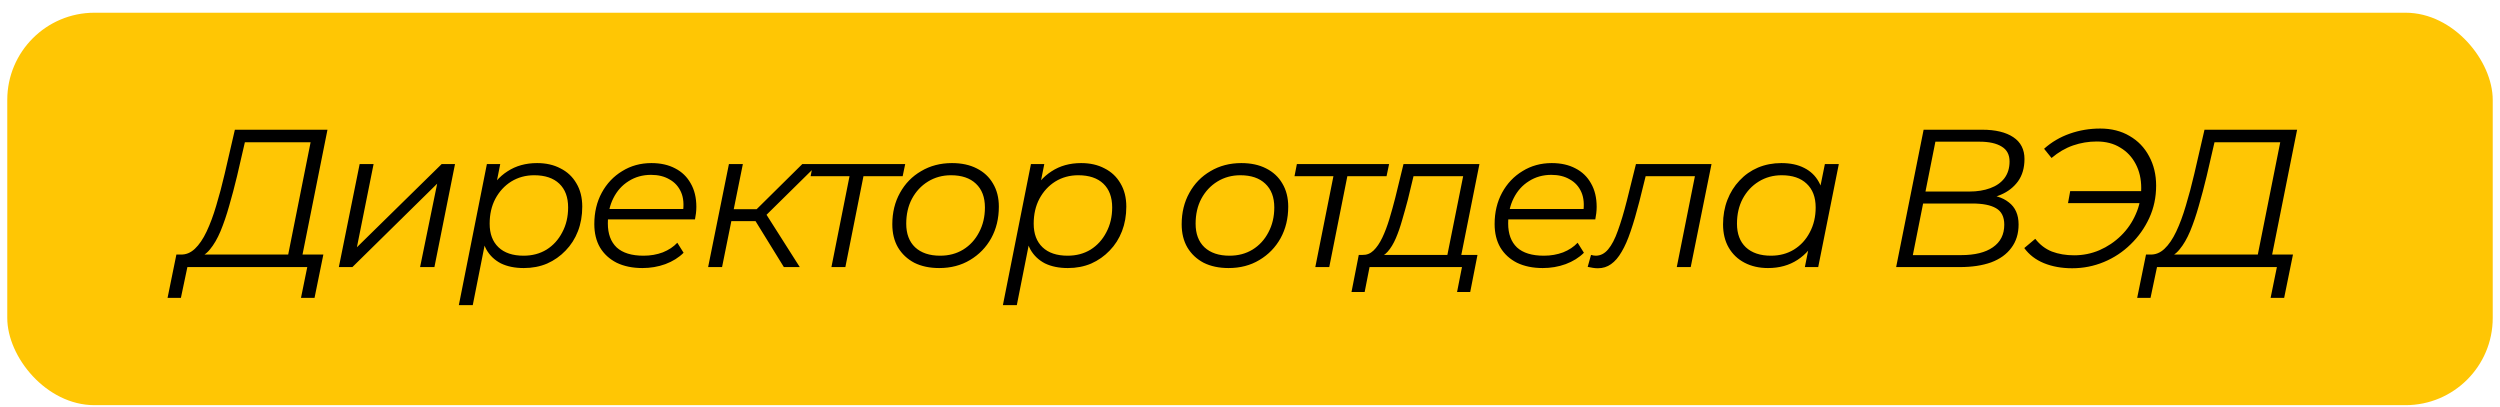
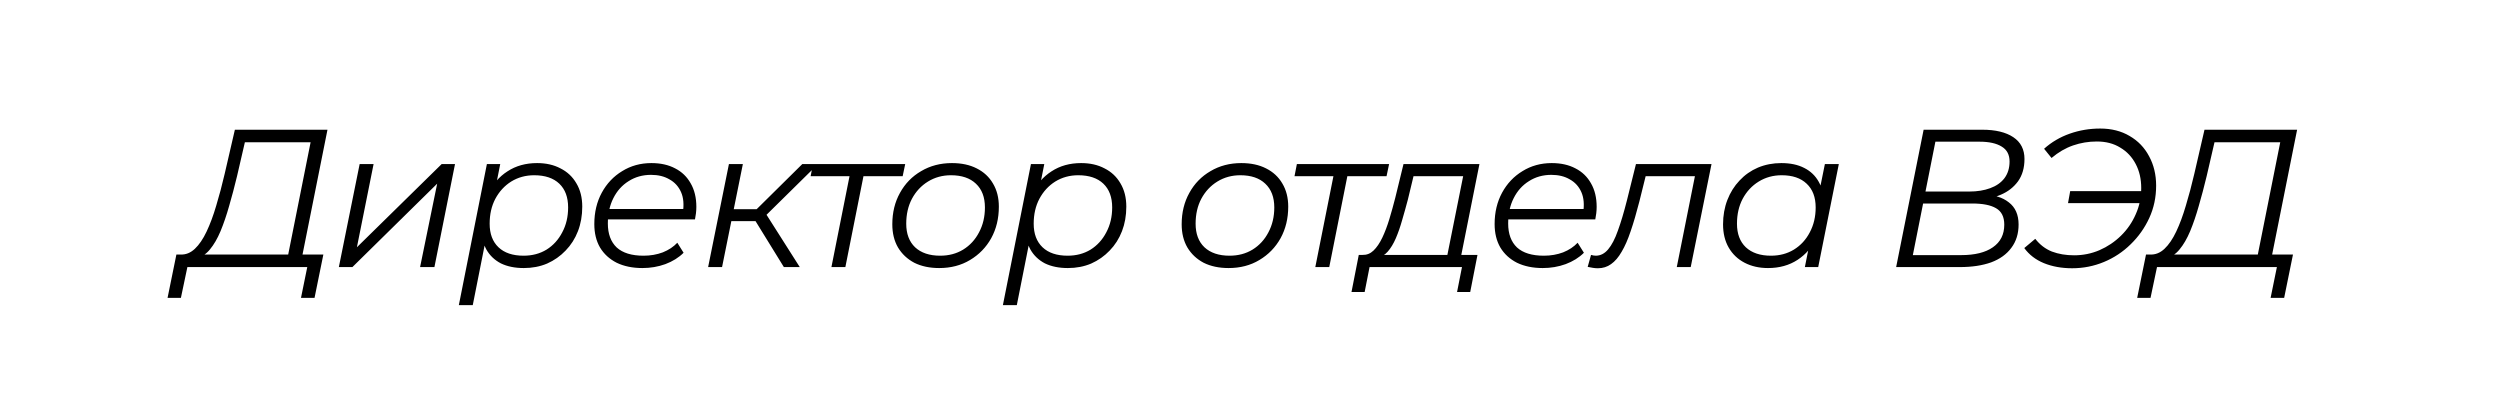
<svg xmlns="http://www.w3.org/2000/svg" width="172" height="28" viewBox="0 0 172 28" fill="none">
-   <rect x="0.5" y="0.875" width="171" height="27" rx="6" fill="#FFC604" />
  <path d="M19.75 17.902L21.369 9.789H16.847L16.307 12.124C16.136 12.835 15.956 13.515 15.767 14.163C15.587 14.802 15.389 15.383 15.173 15.905C14.957 16.418 14.714 16.836 14.444 17.16C14.183 17.484 13.886 17.669 13.553 17.713L12.419 17.511C12.779 17.529 13.107 17.398 13.405 17.119C13.701 16.84 13.972 16.445 14.214 15.931C14.457 15.418 14.678 14.825 14.876 14.149C15.083 13.466 15.277 12.736 15.457 11.963L16.159 8.925H22.53L20.735 17.902H19.75ZM11.528 20.494L12.136 17.511H22.247L21.64 20.494H20.708L21.14 18.375H12.892L12.446 20.494H11.528ZM23.313 18.375L24.744 11.287H25.703L24.555 17.012L30.387 11.287H31.305L29.888 18.375H28.902L30.077 12.637L24.245 18.375H23.313ZM36.036 18.442C35.425 18.442 34.898 18.334 34.457 18.119C34.025 17.893 33.692 17.574 33.458 17.16C33.233 16.737 33.116 16.229 33.107 15.634C33.107 14.761 33.264 13.996 33.58 13.339C33.895 12.674 34.34 12.156 34.916 11.787C35.492 11.409 36.172 11.22 36.955 11.22C37.566 11.22 38.102 11.341 38.561 11.585C39.029 11.819 39.394 12.161 39.654 12.611C39.925 13.06 40.059 13.596 40.059 14.217C40.059 14.829 39.961 15.392 39.763 15.905C39.565 16.418 39.281 16.863 38.912 17.241C38.552 17.619 38.129 17.916 37.643 18.132C37.157 18.339 36.621 18.442 36.036 18.442ZM31.568 20.994L33.498 11.287H34.416L34.011 13.326L33.62 14.743L33.471 16.229L32.526 20.994H31.568ZM36.023 17.592C36.617 17.592 37.144 17.453 37.602 17.174C38.062 16.886 38.422 16.489 38.682 15.986C38.953 15.482 39.087 14.91 39.087 14.271C39.087 13.569 38.885 13.024 38.48 12.637C38.075 12.251 37.499 12.057 36.752 12.057C36.167 12.057 35.641 12.201 35.172 12.489C34.714 12.777 34.349 13.173 34.079 13.677C33.818 14.172 33.688 14.743 33.688 15.392C33.688 16.084 33.89 16.625 34.295 17.012C34.7 17.398 35.276 17.592 36.023 17.592ZM44.196 18.442C43.521 18.442 42.932 18.321 42.428 18.078C41.933 17.826 41.55 17.475 41.28 17.025C41.019 16.575 40.889 16.04 40.889 15.418C40.889 14.608 41.06 13.889 41.402 13.258C41.744 12.629 42.212 12.133 42.806 11.774C43.4 11.405 44.07 11.22 44.817 11.22C45.447 11.22 45.992 11.341 46.451 11.585C46.91 11.819 47.265 12.161 47.517 12.611C47.778 13.06 47.909 13.601 47.909 14.23C47.909 14.374 47.9 14.523 47.882 14.676C47.864 14.82 47.841 14.96 47.814 15.095H41.591L41.712 14.379H47.369L46.977 14.649C47.067 14.082 47.027 13.605 46.856 13.218C46.685 12.831 46.419 12.539 46.059 12.341C45.708 12.133 45.285 12.03 44.79 12.03C44.214 12.03 43.701 12.174 43.251 12.462C42.801 12.741 42.45 13.133 42.198 13.636C41.946 14.132 41.82 14.712 41.82 15.378C41.82 16.089 42.023 16.638 42.428 17.025C42.842 17.403 43.458 17.592 44.277 17.592C44.754 17.592 45.195 17.515 45.6 17.363C46.005 17.201 46.338 16.98 46.599 16.701L47.031 17.39C46.698 17.723 46.28 17.983 45.776 18.172C45.281 18.352 44.754 18.442 44.196 18.442ZM53.93 18.375L51.757 14.851L52.553 14.487L55.024 18.375H53.93ZM48.719 18.375L50.15 11.287H51.109L49.678 18.375H48.719ZM50.029 15.216L50.177 14.393H52.459L52.31 15.216H50.029ZM52.58 14.932L51.649 14.797L55.199 11.287H56.279L52.58 14.932ZM57.202 18.375L58.498 11.868L58.687 12.124H55.771L55.933 11.287H62.278L62.103 12.124H59.16L59.457 11.868L58.161 18.375H57.202ZM64.617 18.442C63.96 18.442 63.389 18.321 62.903 18.078C62.426 17.826 62.052 17.475 61.782 17.025C61.521 16.575 61.391 16.044 61.391 15.432C61.391 14.622 61.566 13.902 61.917 13.272C62.268 12.633 62.754 12.133 63.375 11.774C63.996 11.405 64.703 11.22 65.495 11.22C66.152 11.22 66.719 11.341 67.196 11.585C67.682 11.828 68.055 12.174 68.316 12.624C68.586 13.074 68.721 13.605 68.721 14.217C68.721 15.027 68.546 15.752 68.195 16.39C67.844 17.02 67.358 17.52 66.737 17.889C66.125 18.258 65.418 18.442 64.617 18.442ZM64.685 17.592C65.279 17.592 65.805 17.453 66.264 17.174C66.732 16.886 67.097 16.489 67.358 15.986C67.628 15.482 67.763 14.91 67.763 14.271C67.763 13.569 67.556 13.024 67.142 12.637C66.737 12.251 66.165 12.057 65.427 12.057C64.842 12.057 64.316 12.201 63.848 12.489C63.38 12.777 63.011 13.173 62.741 13.677C62.48 14.172 62.349 14.743 62.349 15.392C62.349 16.084 62.552 16.625 62.957 17.012C63.371 17.398 63.947 17.592 64.685 17.592ZM73.467 18.442C72.855 18.442 72.329 18.334 71.888 18.119C71.456 17.893 71.123 17.574 70.889 17.16C70.664 16.737 70.547 16.229 70.538 15.634C70.538 14.761 70.695 13.996 71.01 13.339C71.325 12.674 71.771 12.156 72.347 11.787C72.923 11.409 73.602 11.22 74.385 11.22C74.997 11.22 75.533 11.341 75.992 11.585C76.46 11.819 76.824 12.161 77.085 12.611C77.355 13.06 77.49 13.596 77.49 14.217C77.49 14.829 77.391 15.392 77.193 15.905C76.995 16.418 76.712 16.863 76.343 17.241C75.983 17.619 75.56 17.916 75.074 18.132C74.588 18.339 74.052 18.442 73.467 18.442ZM68.999 20.994L70.929 11.287H71.847L71.442 13.326L71.051 14.743L70.902 16.229L69.957 20.994H68.999ZM73.454 17.592C74.048 17.592 74.574 17.453 75.033 17.174C75.492 16.886 75.852 16.489 76.113 15.986C76.383 15.482 76.518 14.91 76.518 14.271C76.518 13.569 76.316 13.024 75.911 12.637C75.506 12.251 74.93 12.057 74.183 12.057C73.598 12.057 73.071 12.201 72.603 12.489C72.144 12.777 71.78 13.173 71.51 13.677C71.249 14.172 71.118 14.743 71.118 15.392C71.118 16.084 71.321 16.625 71.726 17.012C72.131 17.398 72.707 17.592 73.454 17.592ZM84.526 18.442C83.869 18.442 83.297 18.321 82.811 18.078C82.334 17.826 81.961 17.475 81.691 17.025C81.43 16.575 81.299 16.044 81.299 15.432C81.299 14.622 81.475 13.902 81.826 13.272C82.177 12.633 82.663 12.133 83.284 11.774C83.905 11.405 84.611 11.22 85.403 11.22C86.06 11.22 86.627 11.341 87.104 11.585C87.59 11.828 87.964 12.174 88.225 12.624C88.495 13.074 88.63 13.605 88.63 14.217C88.63 15.027 88.454 15.752 88.103 16.39C87.752 17.02 87.266 17.52 86.645 17.889C86.033 18.258 85.327 18.442 84.526 18.442ZM84.593 17.592C85.187 17.592 85.714 17.453 86.173 17.174C86.641 16.886 87.005 16.489 87.266 15.986C87.536 15.482 87.671 14.91 87.671 14.271C87.671 13.569 87.464 13.024 87.05 12.637C86.645 12.251 86.074 12.057 85.336 12.057C84.751 12.057 84.224 12.201 83.756 12.489C83.288 12.777 82.919 13.173 82.649 13.677C82.388 14.172 82.258 14.743 82.258 15.392C82.258 16.084 82.46 16.625 82.865 17.012C83.279 17.398 83.855 17.592 84.593 17.592ZM90.493 18.375L91.79 11.868L91.978 12.124H89.062L89.225 11.287H95.57L95.394 12.124H92.451L92.748 11.868L91.452 18.375H90.493ZM99.504 17.916L100.665 12.124H97.249L96.858 13.745C96.732 14.222 96.601 14.69 96.466 15.149C96.34 15.598 96.196 16.012 96.034 16.39C95.872 16.768 95.683 17.079 95.467 17.322C95.26 17.556 95.013 17.691 94.725 17.727L93.739 17.538C94.027 17.547 94.279 17.448 94.495 17.241C94.72 17.025 94.923 16.728 95.103 16.35C95.283 15.972 95.445 15.544 95.589 15.068C95.733 14.591 95.868 14.104 95.994 13.61L96.561 11.287H101.785L100.462 17.916H99.504ZM92.983 20.09L93.483 17.538H101.65L101.151 20.09H100.246L100.584 18.375H94.225L93.888 20.09H92.983ZM106.138 18.442C105.463 18.442 104.873 18.321 104.369 18.078C103.874 17.826 103.492 17.475 103.222 17.025C102.961 16.575 102.83 16.04 102.83 15.418C102.83 14.608 103.001 13.889 103.343 13.258C103.685 12.629 104.153 12.133 104.747 11.774C105.341 11.405 106.012 11.22 106.759 11.22C107.389 11.22 107.933 11.341 108.392 11.585C108.851 11.819 109.207 12.161 109.459 12.611C109.72 13.06 109.85 13.601 109.85 14.23C109.85 14.374 109.841 14.523 109.823 14.676C109.805 14.82 109.783 14.96 109.756 15.095H103.532L103.654 14.379H109.31L108.919 14.649C109.009 14.082 108.968 13.605 108.797 13.218C108.626 12.831 108.361 12.539 108.001 12.341C107.65 12.133 107.227 12.03 106.732 12.03C106.156 12.03 105.643 12.174 105.193 12.462C104.743 12.741 104.392 13.133 104.14 13.636C103.888 14.132 103.762 14.712 103.762 15.378C103.762 16.089 103.964 16.638 104.369 17.025C104.783 17.403 105.4 17.592 106.219 17.592C106.696 17.592 107.137 17.515 107.542 17.363C107.947 17.201 108.28 16.98 108.541 16.701L108.973 17.39C108.64 17.723 108.221 17.983 107.717 18.172C107.222 18.352 106.696 18.442 106.138 18.442ZM109.233 18.361L109.463 17.538C109.526 17.547 109.584 17.561 109.638 17.578C109.692 17.587 109.742 17.592 109.787 17.592C110.111 17.592 110.394 17.448 110.637 17.16C110.889 16.863 111.114 16.431 111.312 15.864C111.519 15.297 111.726 14.604 111.933 13.785L112.554 11.287H117.752L116.321 18.375H115.362L116.672 11.814L116.874 12.124H113.013L113.297 11.814L112.784 13.88C112.586 14.653 112.388 15.329 112.19 15.905C112.001 16.471 111.794 16.944 111.569 17.322C111.353 17.7 111.11 17.983 110.84 18.172C110.579 18.361 110.277 18.456 109.935 18.456C109.818 18.456 109.706 18.447 109.598 18.429C109.49 18.411 109.368 18.389 109.233 18.361ZM121.637 18.442C121.034 18.442 120.499 18.321 120.031 18.078C119.563 17.835 119.198 17.488 118.937 17.038C118.676 16.588 118.546 16.053 118.546 15.432C118.546 14.829 118.645 14.271 118.843 13.758C119.041 13.245 119.32 12.8 119.68 12.421C120.04 12.034 120.463 11.738 120.949 11.53C121.444 11.323 121.979 11.22 122.555 11.22C123.176 11.22 123.703 11.332 124.135 11.557C124.567 11.774 124.9 12.093 125.134 12.516C125.368 12.93 125.485 13.434 125.485 14.028C125.485 14.883 125.327 15.643 125.012 16.309C124.697 16.976 124.252 17.497 123.676 17.875C123.1 18.253 122.42 18.442 121.637 18.442ZM121.84 17.592C122.434 17.592 122.96 17.453 123.419 17.174C123.887 16.886 124.252 16.489 124.513 15.986C124.783 15.482 124.918 14.91 124.918 14.271C124.918 13.569 124.711 13.024 124.297 12.637C123.892 12.251 123.32 12.057 122.582 12.057C121.997 12.057 121.471 12.201 121.003 12.489C120.535 12.777 120.166 13.173 119.896 13.677C119.635 14.172 119.504 14.743 119.504 15.392C119.504 16.084 119.707 16.625 120.112 17.012C120.526 17.398 121.102 17.592 121.84 17.592ZM124.175 18.375L124.58 16.337L124.985 14.905L125.12 13.421L125.552 11.287H126.511L125.093 18.375H124.175ZM130.455 18.375L132.345 8.925H136.382C137.291 8.925 138.002 9.096 138.515 9.438C139.028 9.78 139.284 10.28 139.284 10.937C139.284 11.549 139.136 12.062 138.839 12.476C138.542 12.88 138.15 13.187 137.664 13.393C137.187 13.601 136.67 13.704 136.112 13.704L136.409 13.393C137.165 13.393 137.763 13.569 138.204 13.92C138.654 14.262 138.879 14.771 138.879 15.445C138.879 16.076 138.713 16.611 138.38 17.052C138.056 17.493 137.592 17.826 136.989 18.051C136.386 18.267 135.671 18.375 134.843 18.375H130.455ZM131.603 17.552H134.924C135.869 17.552 136.598 17.372 137.111 17.012C137.633 16.651 137.894 16.134 137.894 15.459C137.894 14.919 137.705 14.541 137.327 14.325C136.958 14.109 136.413 14.001 135.693 14.001H132.143L132.305 13.178H135.491C136.031 13.178 136.508 13.101 136.922 12.948C137.345 12.795 137.673 12.566 137.907 12.259C138.141 11.944 138.258 11.562 138.258 11.112C138.258 10.644 138.078 10.302 137.718 10.086C137.358 9.861 136.85 9.748 136.193 9.748H133.155L131.603 17.552ZM142.28 13.974L142.429 13.15H147.653L147.505 13.974H142.28ZM144.494 8.844C145.268 8.844 145.943 9.015 146.519 9.357C147.095 9.69 147.541 10.153 147.856 10.748C148.18 11.341 148.342 12.017 148.342 12.773C148.342 13.573 148.184 14.316 147.869 15C147.554 15.684 147.127 16.287 146.587 16.809C146.056 17.331 145.444 17.736 144.751 18.024C144.058 18.312 143.329 18.456 142.564 18.456C141.844 18.456 141.196 18.339 140.62 18.105C140.053 17.871 139.603 17.524 139.27 17.066L140.026 16.431C140.341 16.836 140.723 17.128 141.173 17.308C141.632 17.48 142.141 17.565 142.699 17.565C143.311 17.565 143.891 17.448 144.44 17.214C144.998 16.971 145.493 16.638 145.925 16.215C146.357 15.792 146.695 15.302 146.938 14.743C147.19 14.185 147.316 13.582 147.316 12.934C147.316 12.313 147.19 11.764 146.938 11.287C146.686 10.802 146.33 10.424 145.871 10.153C145.421 9.874 144.886 9.735 144.265 9.735C143.698 9.735 143.153 9.825 142.631 10.005C142.109 10.185 141.614 10.473 141.146 10.869L140.633 10.235C141.146 9.775 141.736 9.429 142.402 9.195C143.068 8.961 143.765 8.844 144.494 8.844ZM155.26 17.902L156.88 9.789H152.357L151.817 12.124C151.646 12.835 151.466 13.515 151.277 14.163C151.097 14.802 150.899 15.383 150.683 15.905C150.467 16.418 150.224 16.836 149.954 17.16C149.693 17.484 149.396 17.669 149.063 17.713L147.929 17.511C148.289 17.529 148.618 17.398 148.915 17.119C149.212 16.84 149.482 16.445 149.725 15.931C149.968 15.418 150.188 14.825 150.386 14.149C150.593 13.466 150.787 12.736 150.967 11.963L151.669 8.925H158.041L156.245 17.902H155.26ZM147.038 20.494L147.646 17.511H157.757L157.15 20.494H156.218L156.65 18.375H148.402L147.956 20.494H147.038Z" fill="black" />
</svg>